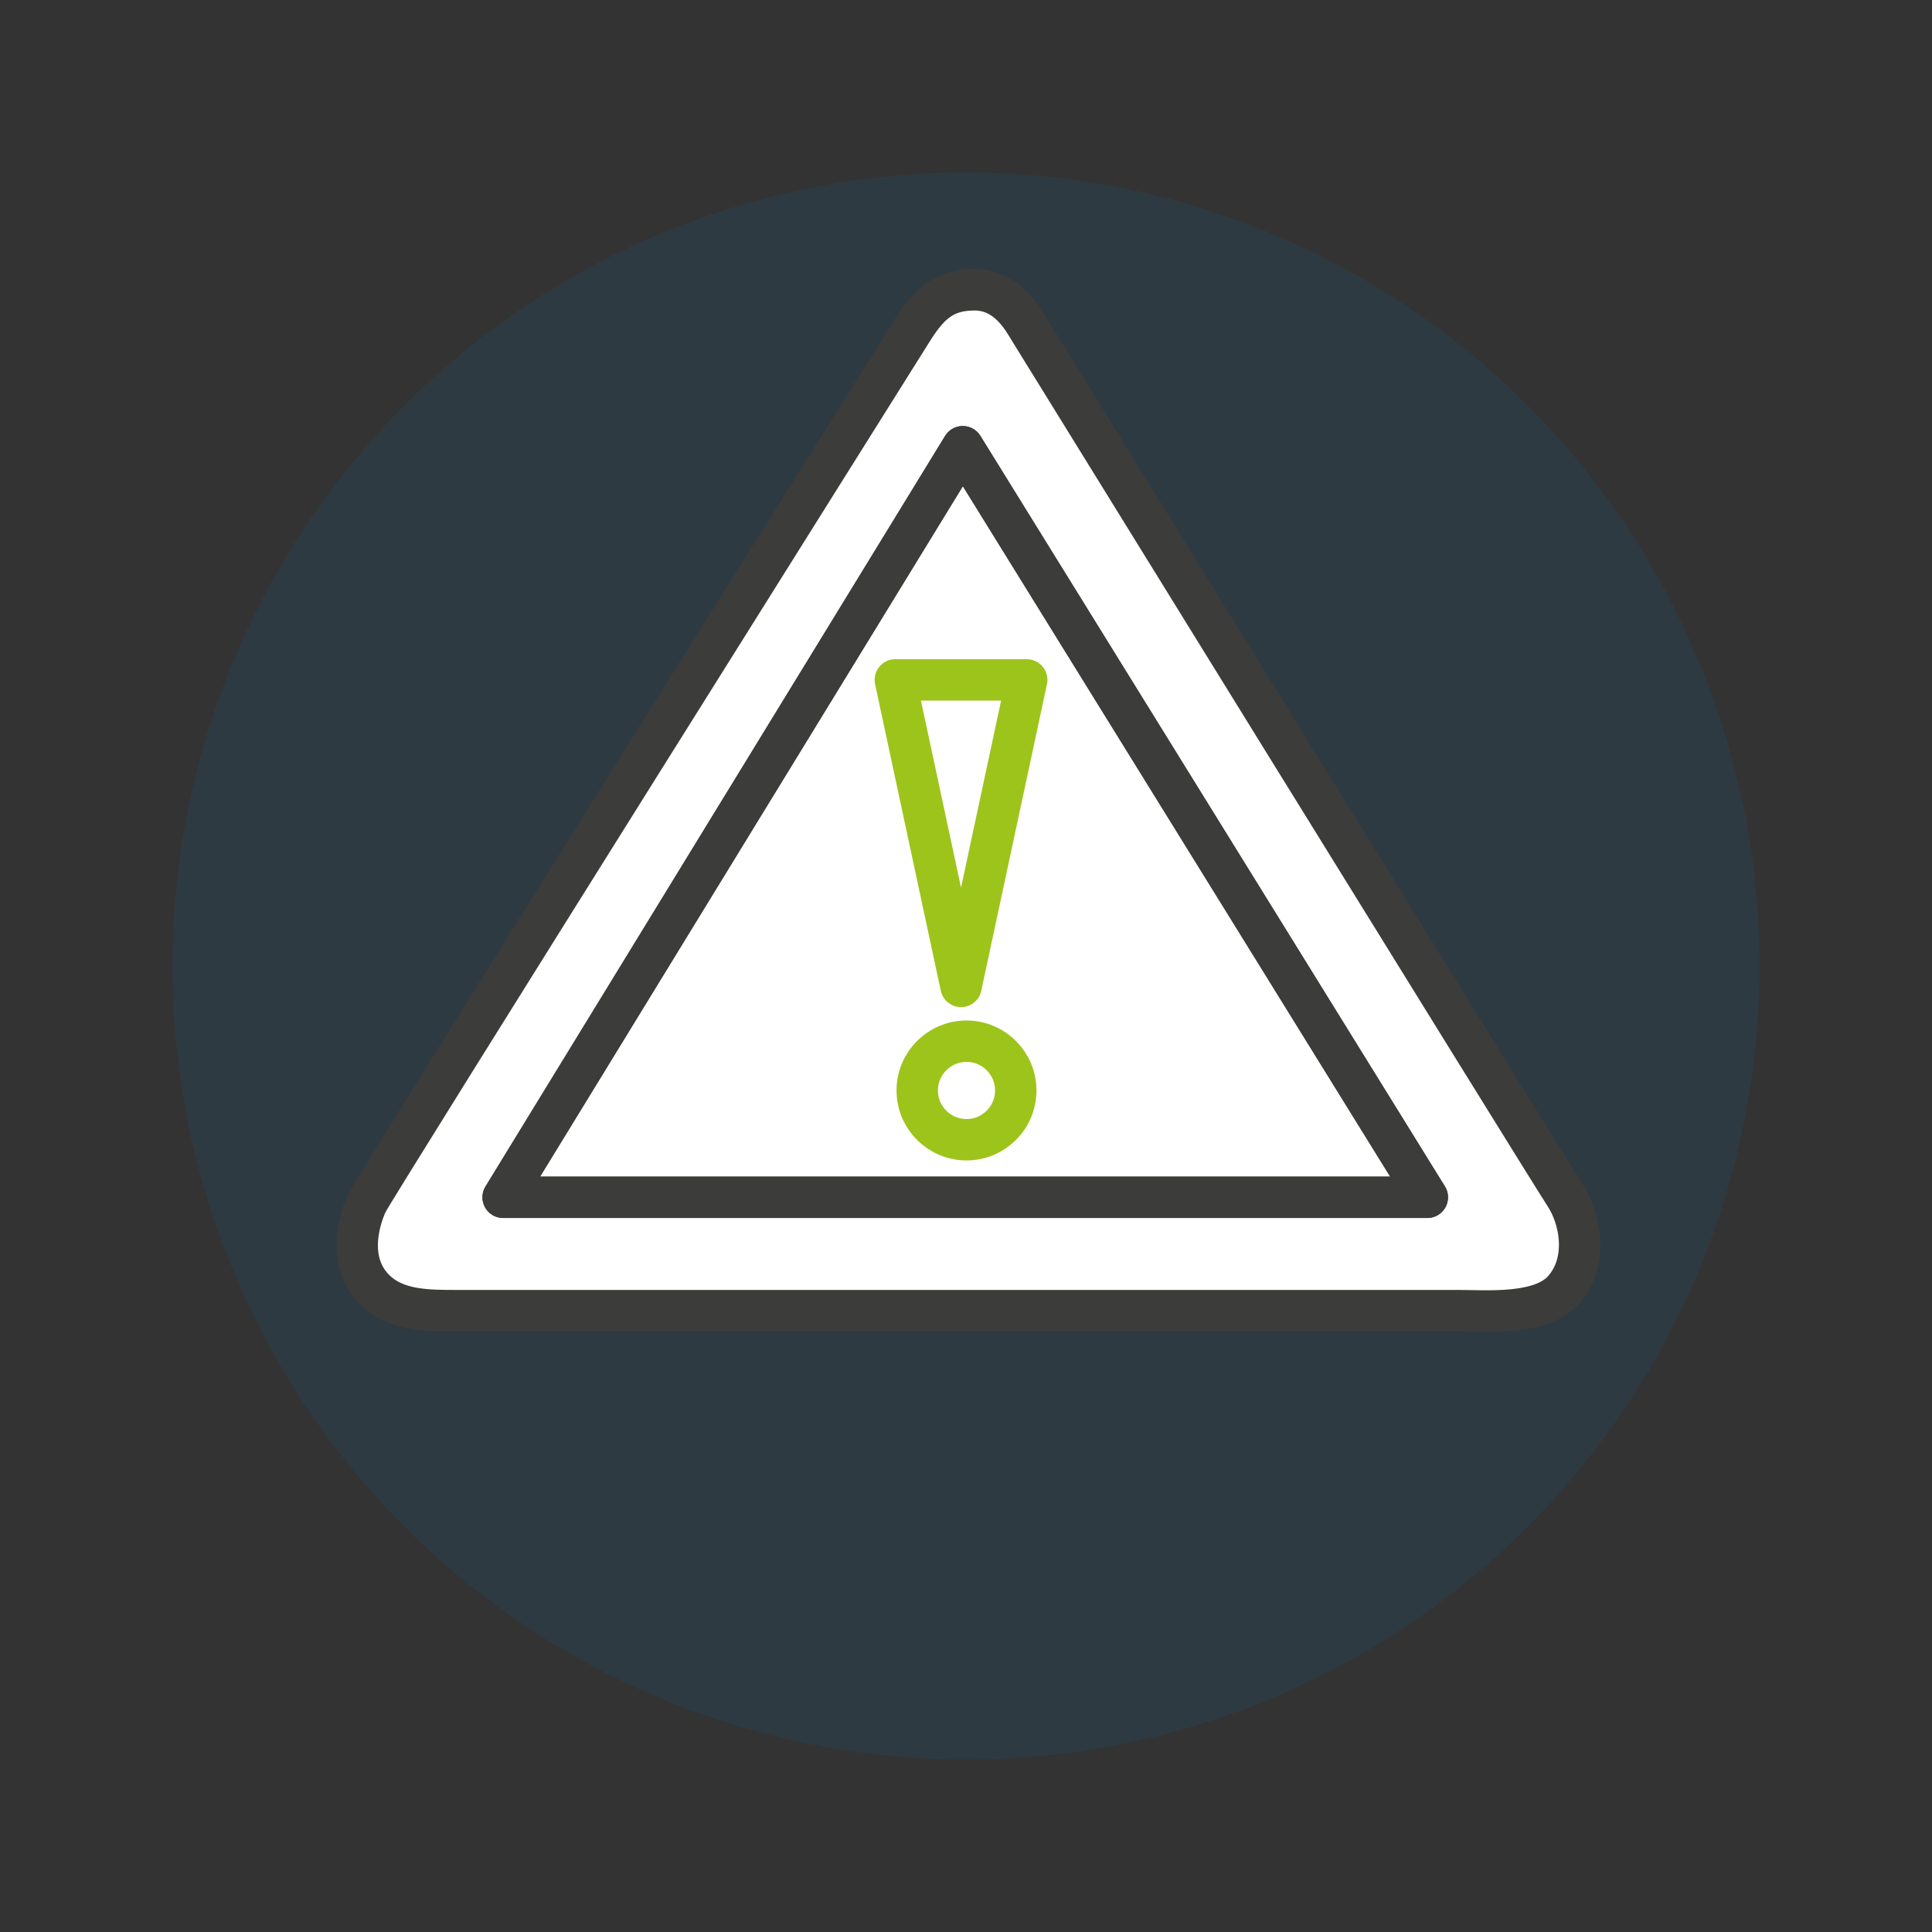
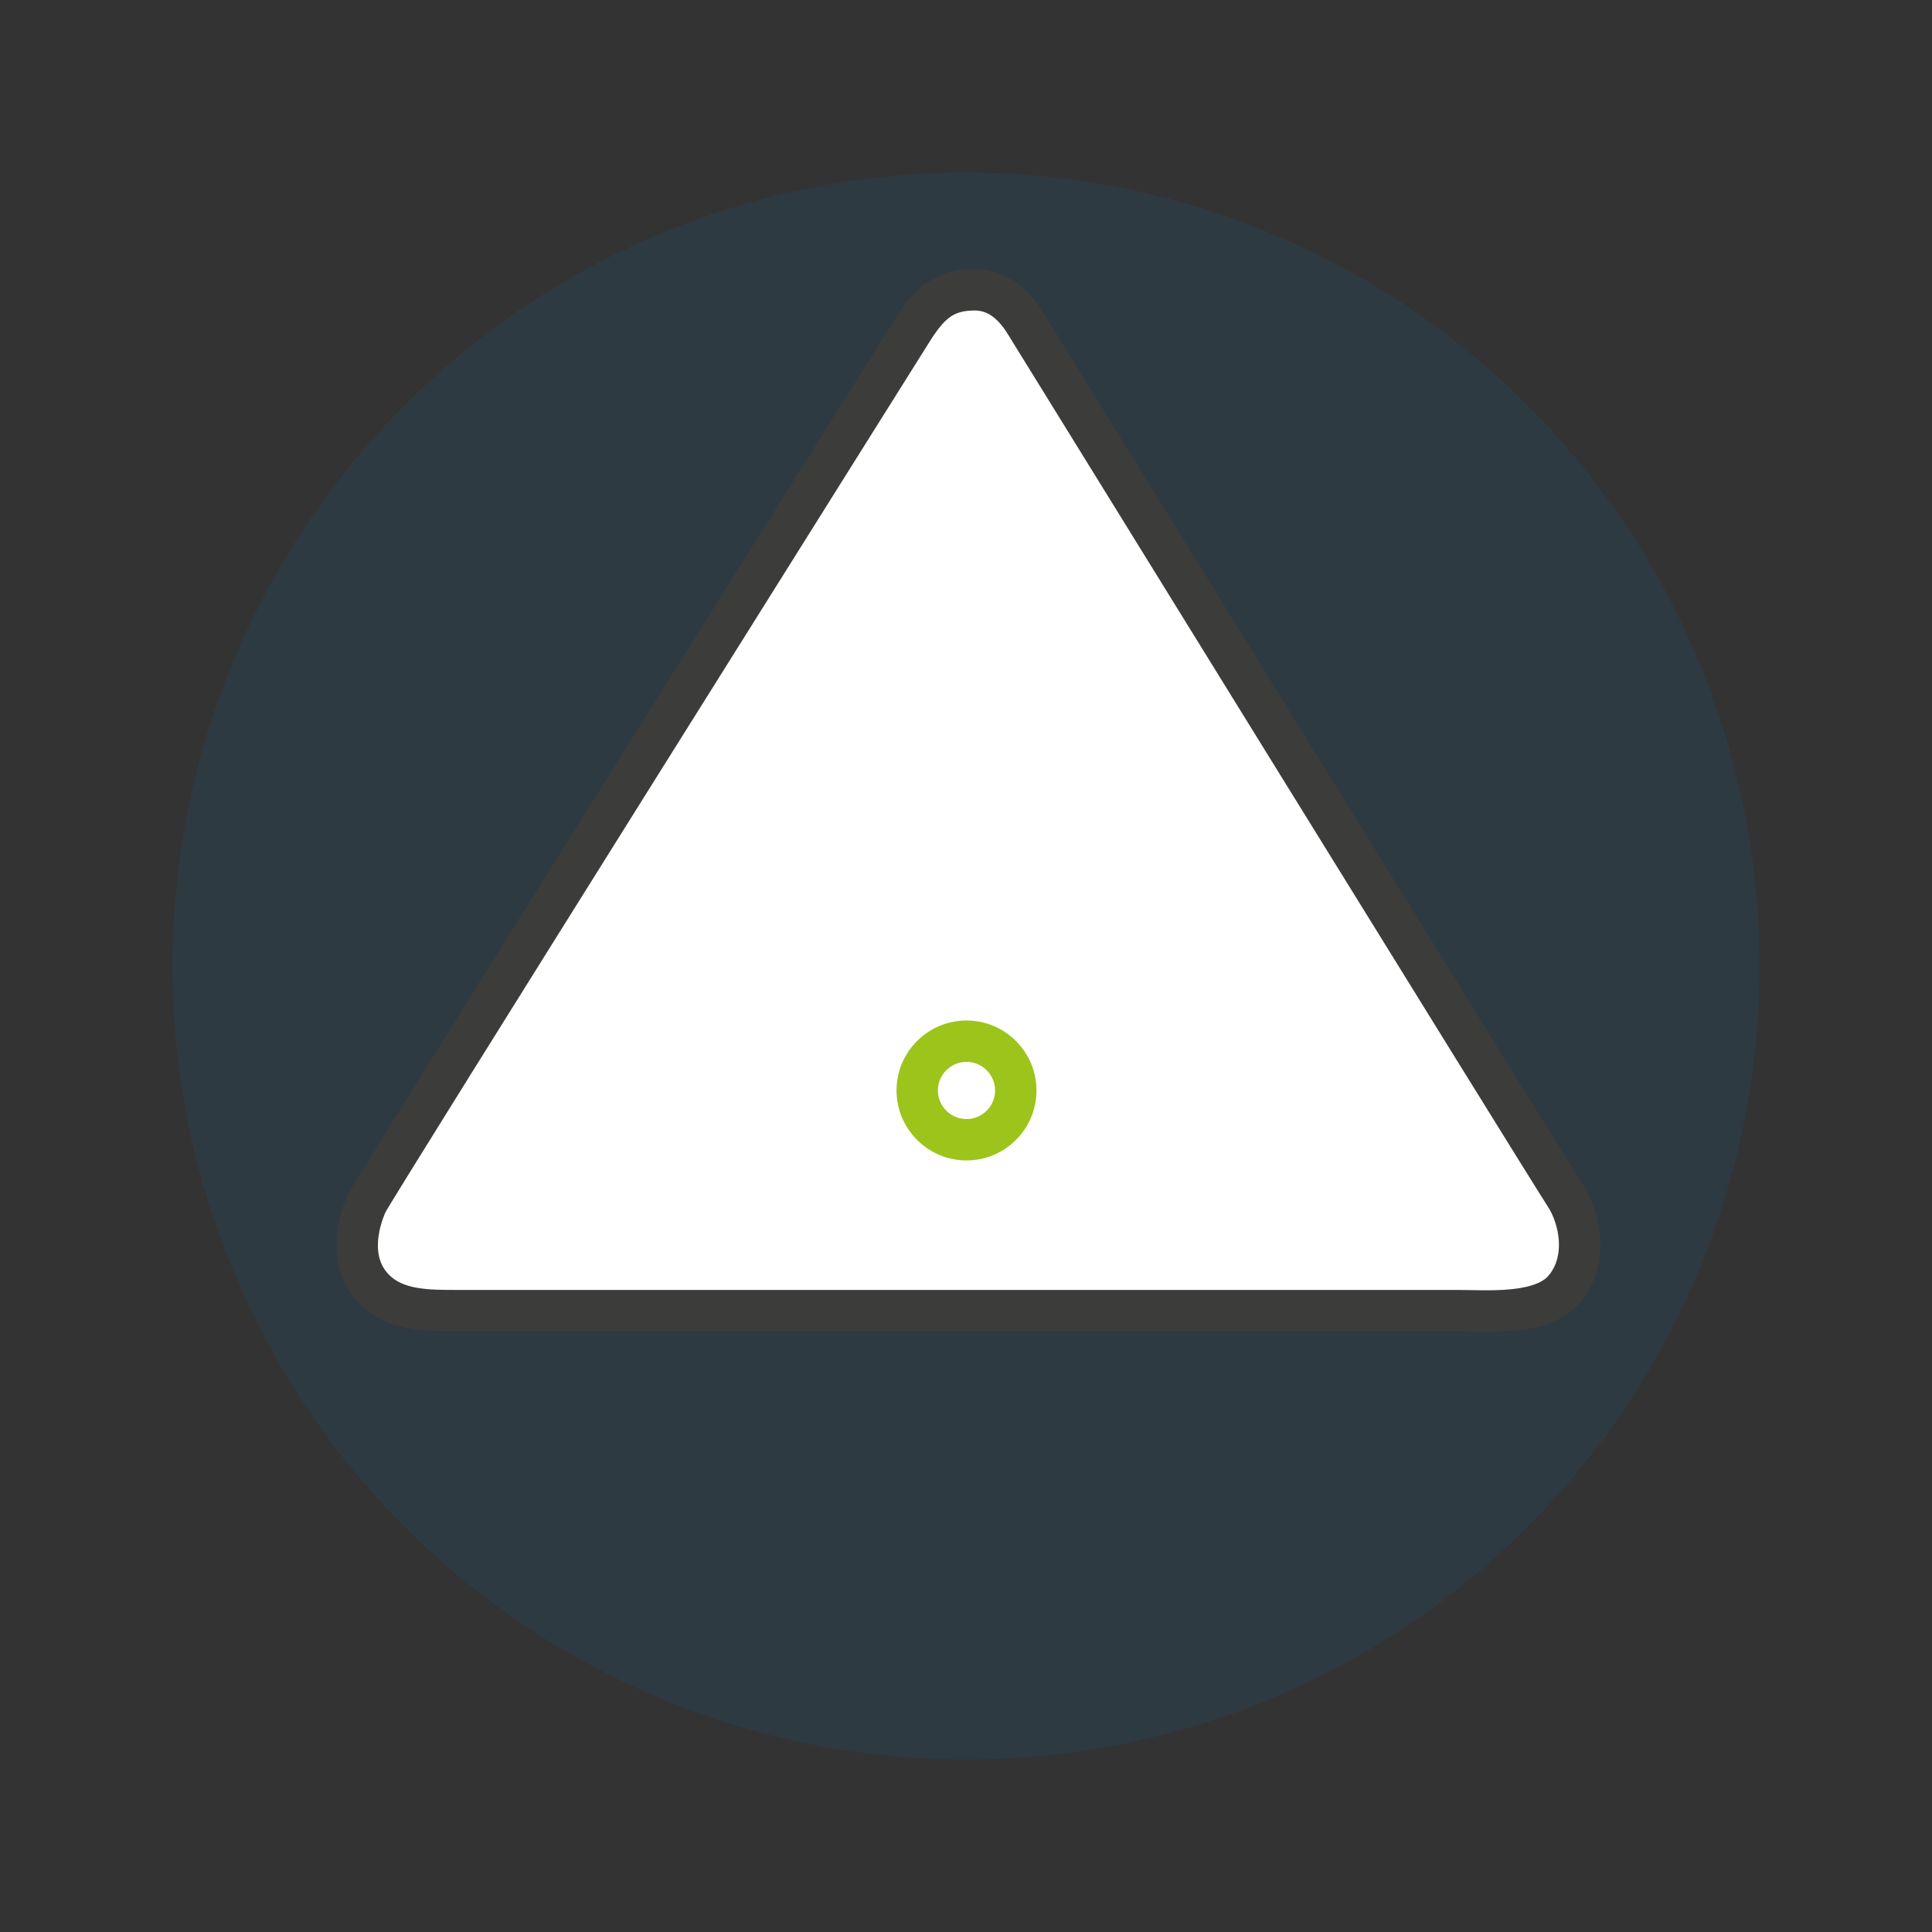
<svg xmlns="http://www.w3.org/2000/svg" id="Ebene_1" data-name="Ebene 1" viewBox="0 0 140 140">
  <rect x="0" y="0" width="140" height="140" fill="#333333" stroke="none" />
  <defs>
    <style>.cls-1{fill:#007fc8;opacity:0.1;}.cls-2{fill:#fff;}.cls-2,.cls-3{stroke:#3c3c3b;}.cls-2,.cls-5{stroke-miterlimit:10;}.cls-2,.cls-3,.cls-4,.cls-5{stroke-width:3px;}.cls-3,.cls-4,.cls-5,.cls-6{fill:none;}.cls-3,.cls-4,.cls-5{stroke-linecap:round;}.cls-3,.cls-4{stroke-linejoin:round;}.cls-4,.cls-5{stroke:#9dc41a;}</style>
  </defs>
  <title>Icons_Keyfacts_Darm_191216</title>
  <circle class="cls-1" cx="70" cy="70" r="57.5" />
  <path class="cls-2" d="M113.426,86.626C111.906,84.3,74.662,24,74.662,24c-.515-.828-1.626-3-4.05-3-2.288,0-3.357,1.091-4.576,3.05,0,0-39.218,62.481-39.428,63.092,0,0-1.941,3.832.534,6.307,1.526,1.525,3.814,1.525,5.962,1.525h72.589c2.071,0,5.994.348,7.626-1.525C115.125,91.376,114.514,88.292,113.426,86.626Z" />
-   <polygon class="cls-3" points="69.765 32.372 103.428 86.76 36.46 86.76 69.765 32.372" />
-   <polygon class="cls-3" points="69.765 32.372 103.428 86.76 36.46 86.76 69.765 32.372" />
-   <polygon class="cls-4" points="64.879 49.267 69.64 71.481 74.4 49.267 64.879 49.267" />
  <circle class="cls-5" cx="70.036" cy="79.019" r="3.57" />
  <rect class="cls-6" width="140" height="140" />
</svg>